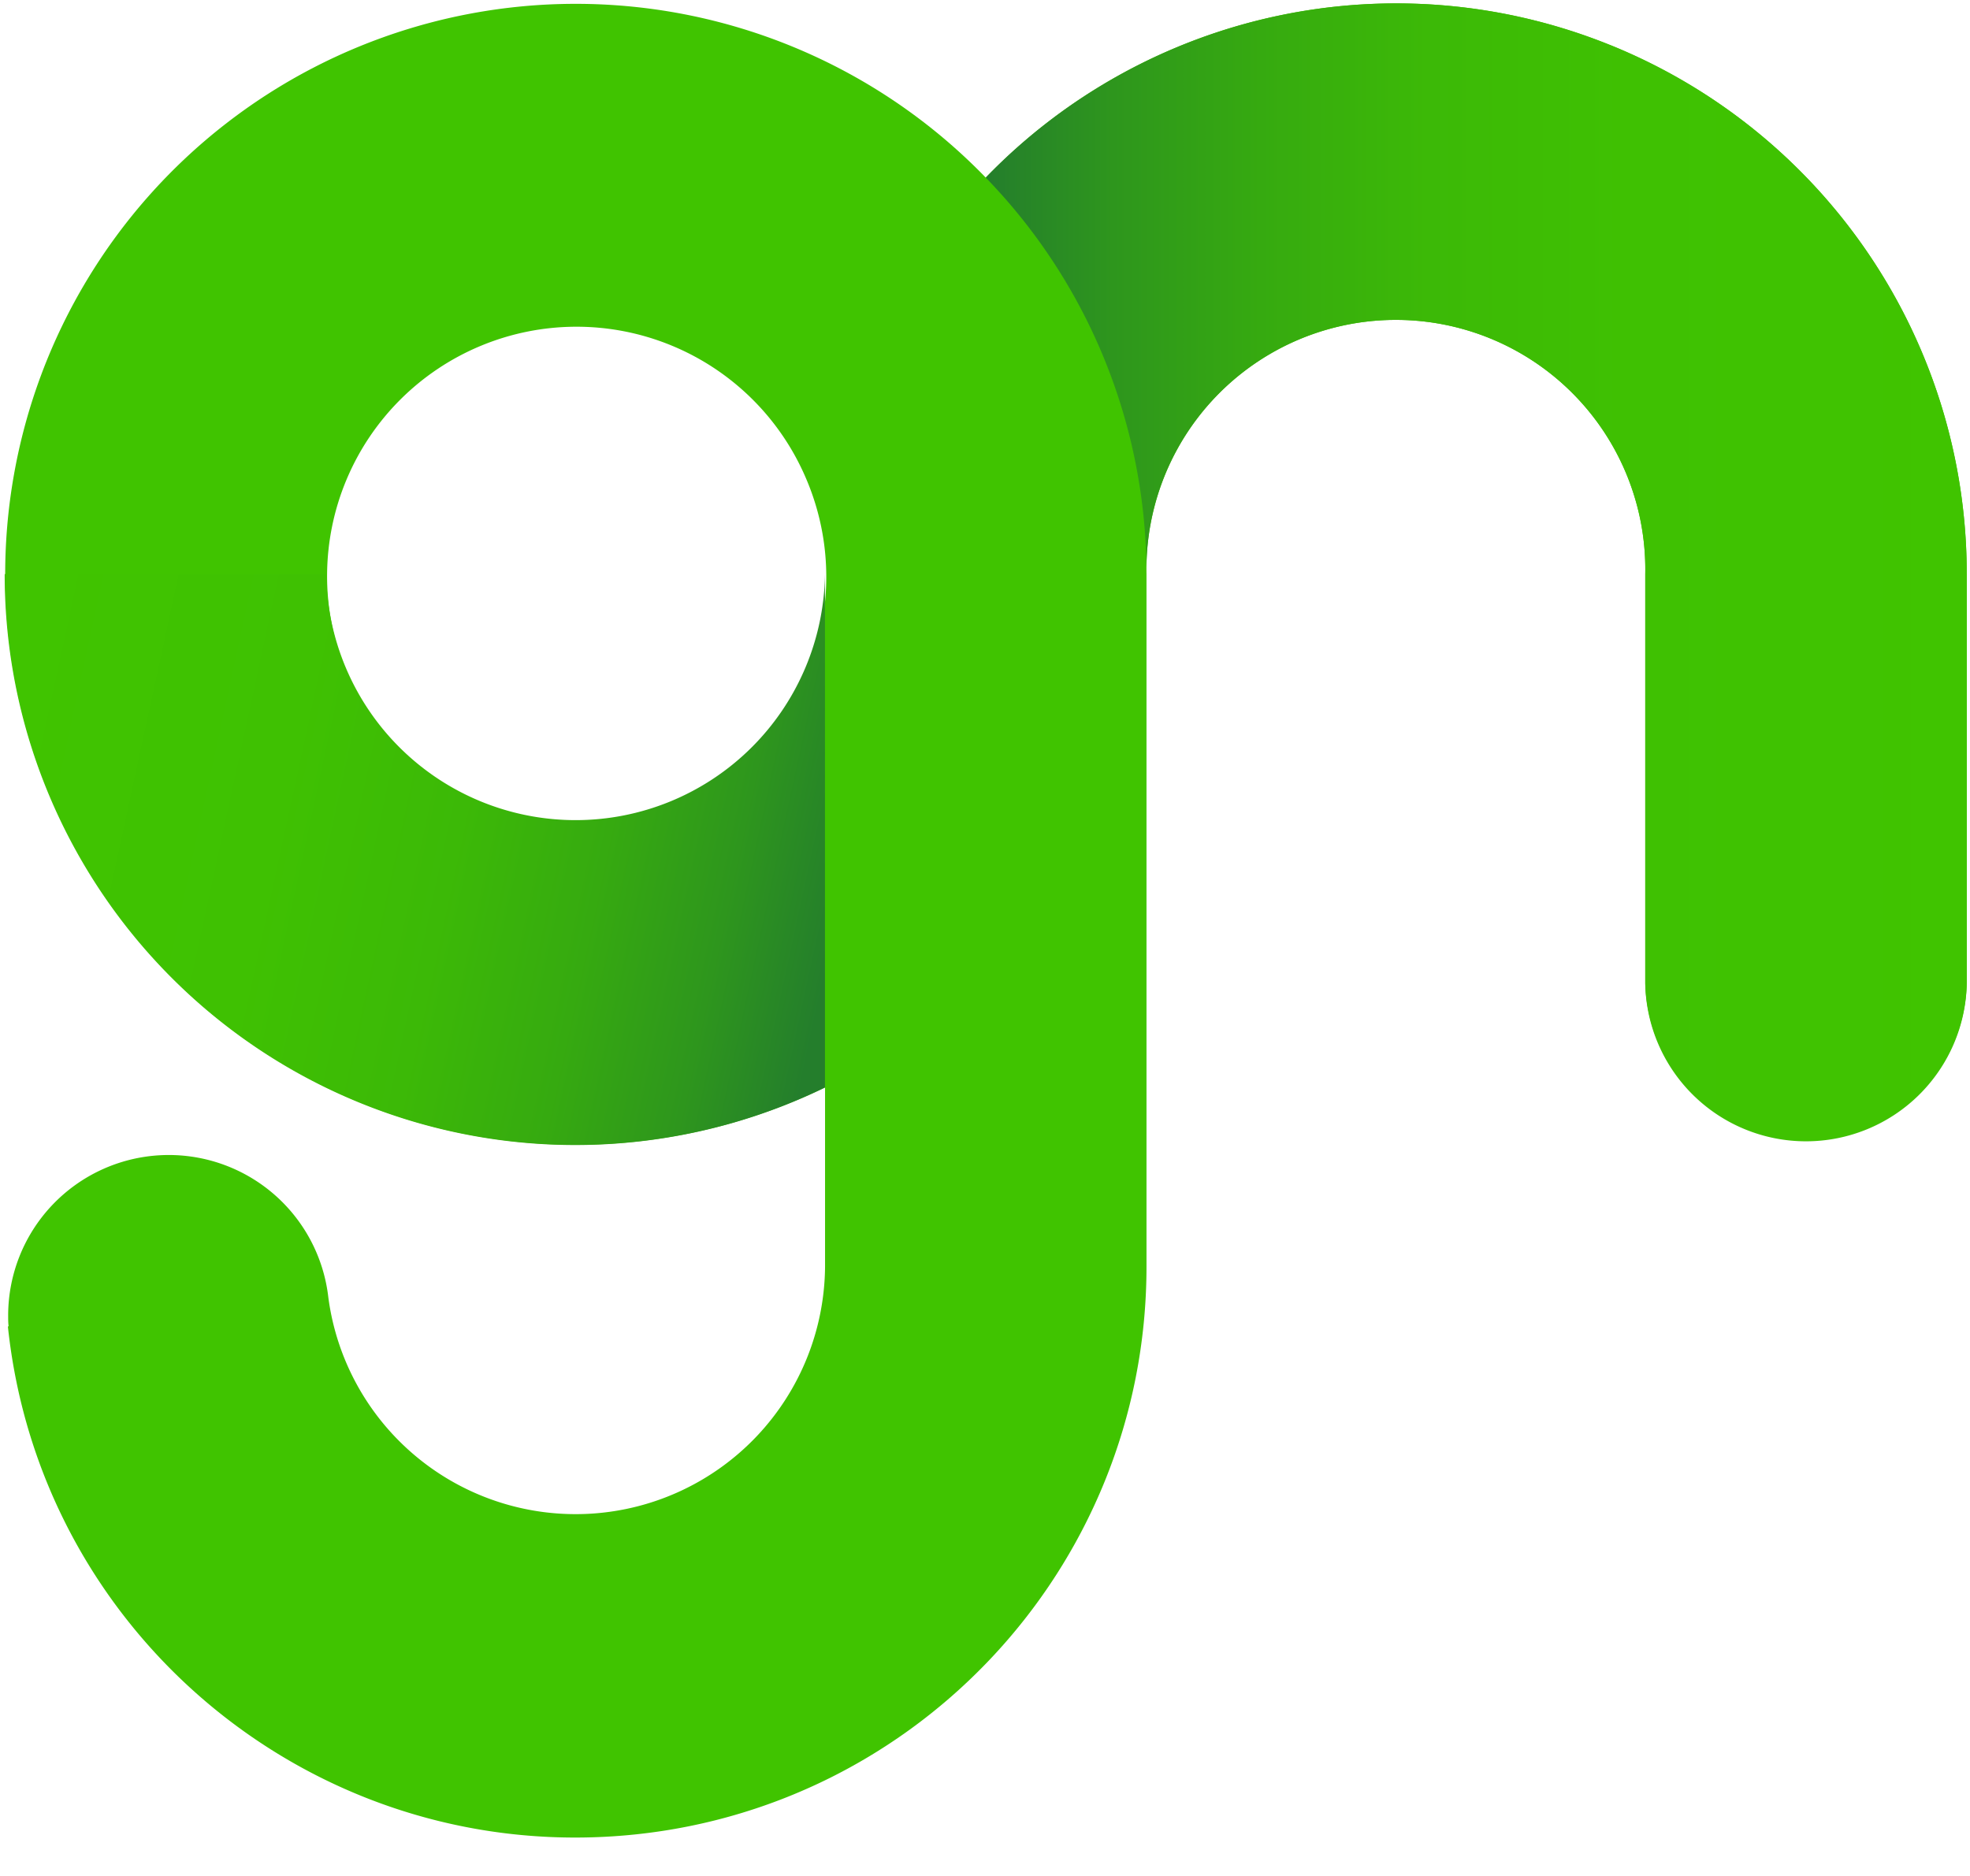
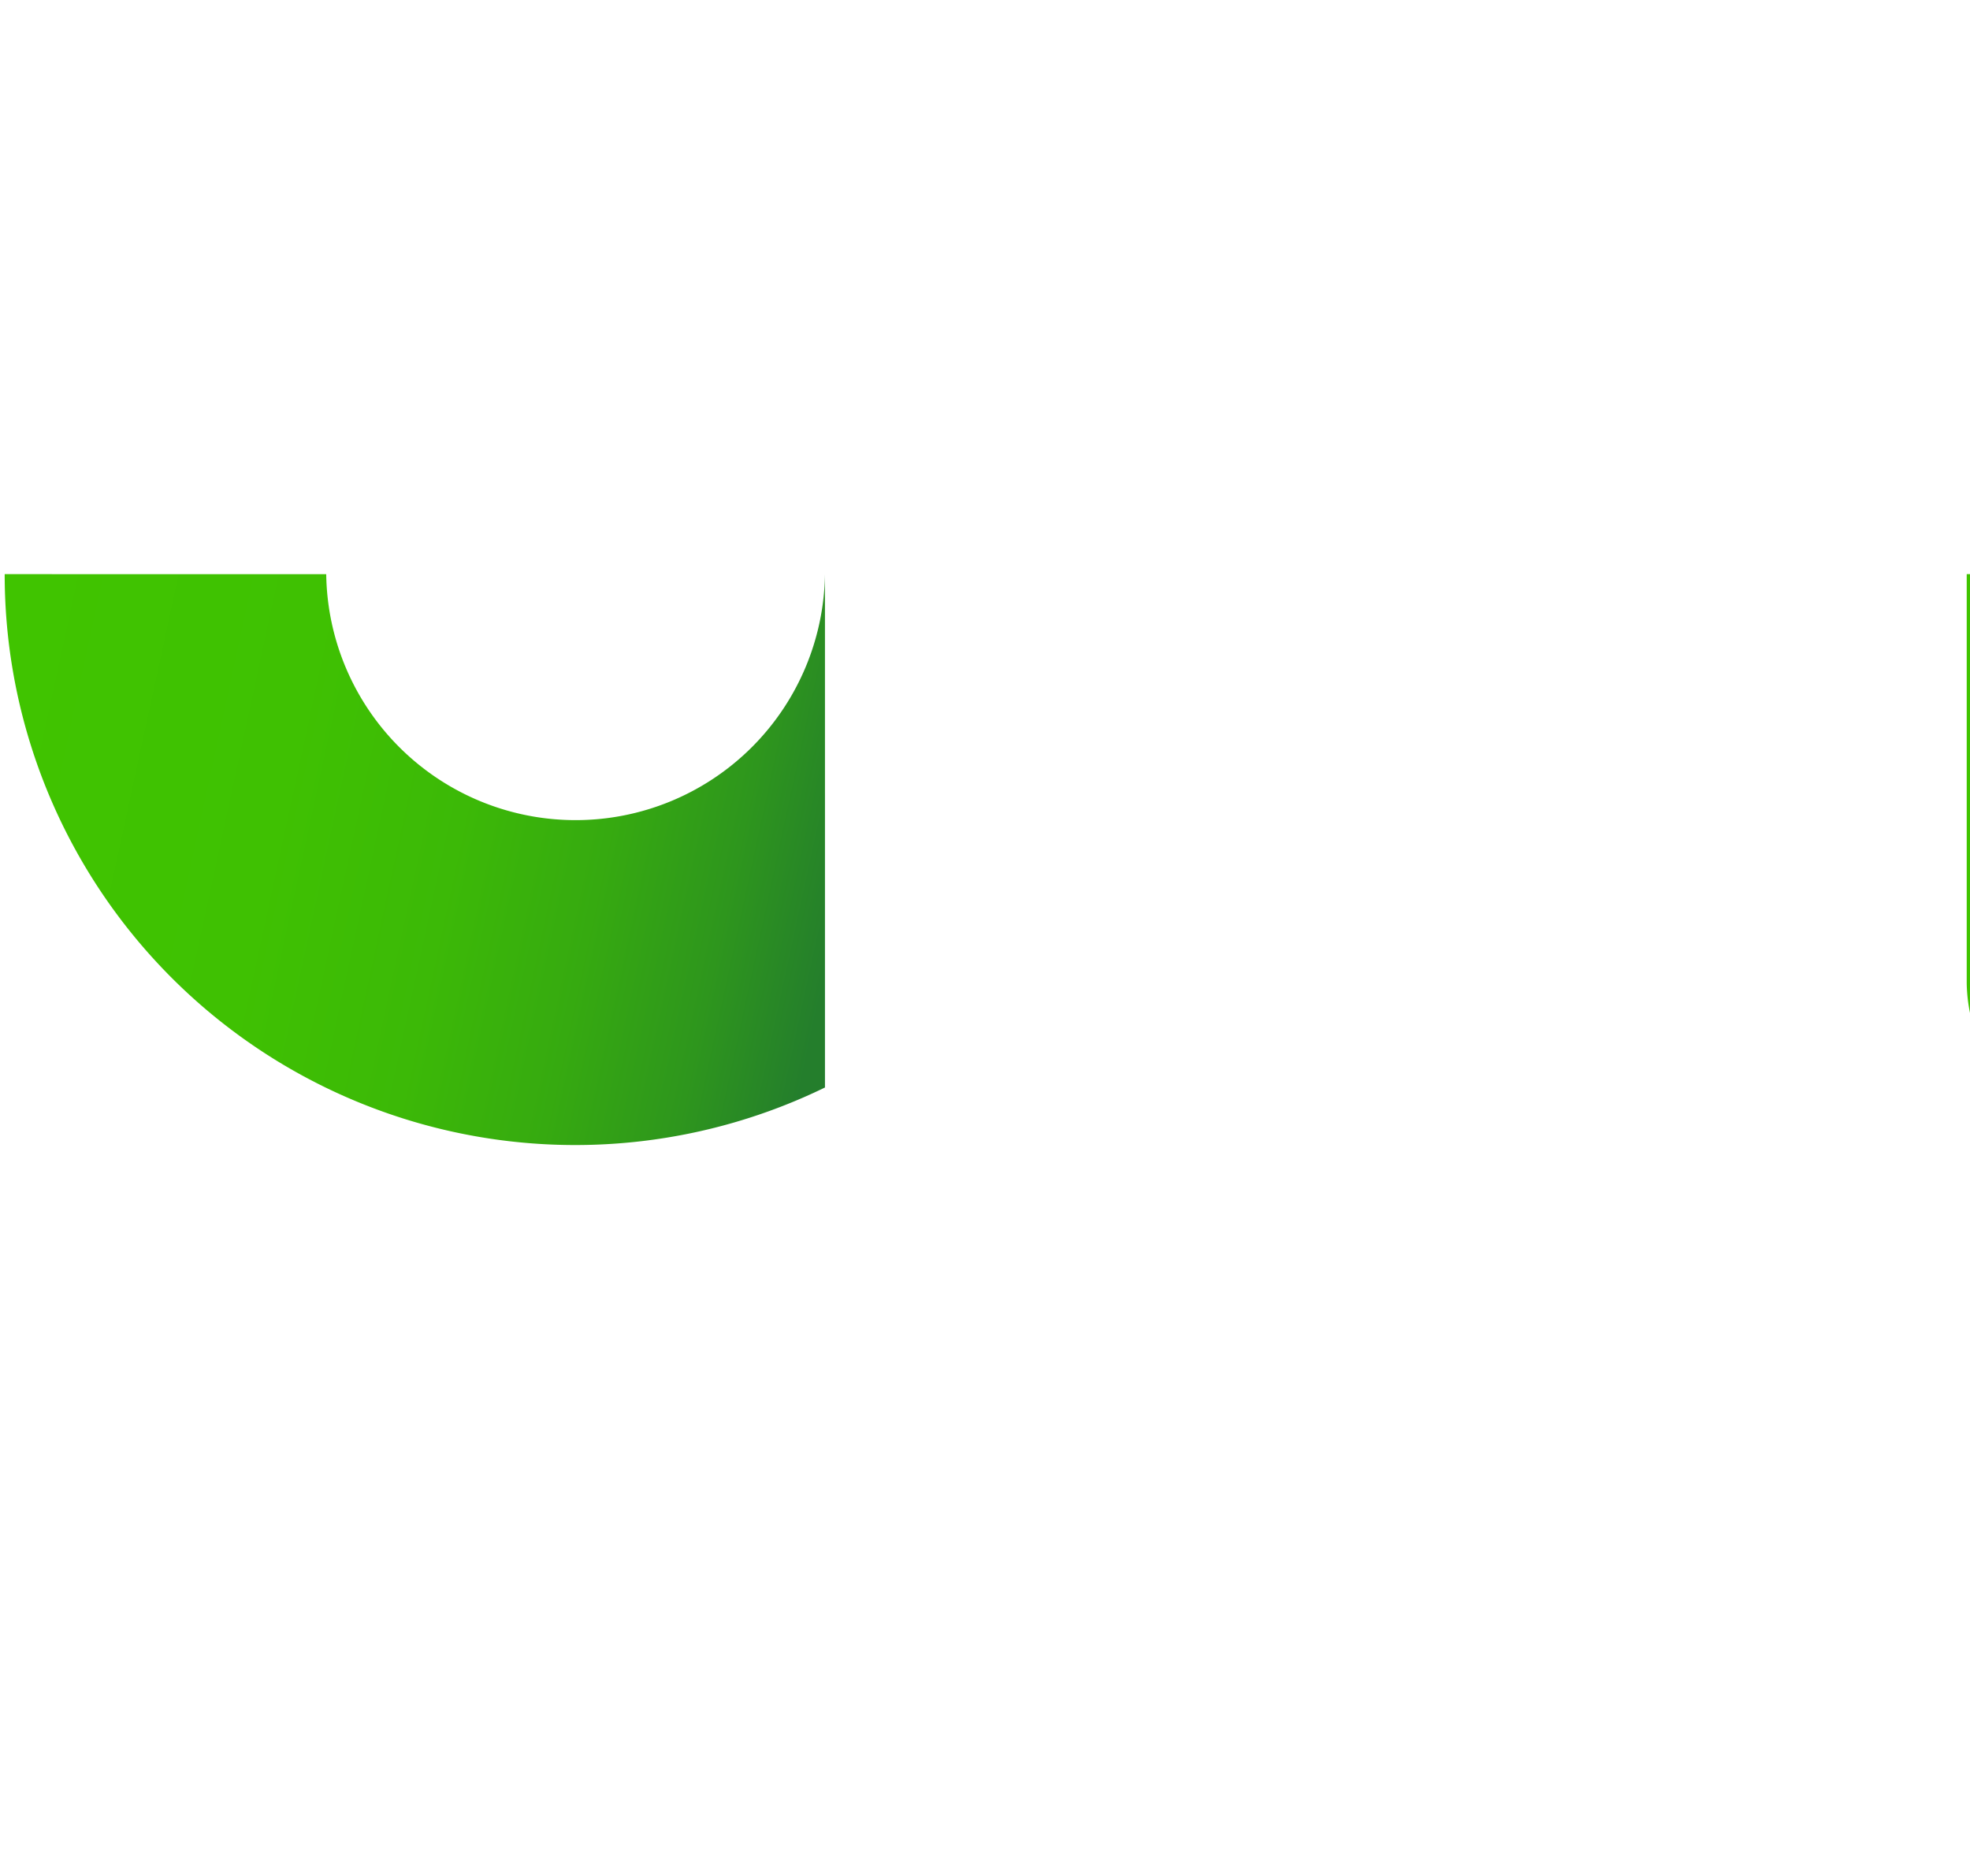
<svg xmlns="http://www.w3.org/2000/svg" width="42" height="40" fill="none">
-   <path fill-rule="evenodd" clip-rule="evenodd" d="M34.326.958a12.164 12.164 0 0 1 7.605 11.284v8.722a3.428 3.428 0 0 1-6.854 0v-8.722a5.318 5.318 0 1 0-10.634 0v14.765c.001 6.475-5.067 11.818-11.533 12.157C6.444 39.504.844 34.721.168 28.281h.016c-.01-.072-.01-.15-.01-.23A3.424 3.424 0 0 1 7 27.664a5.318 5.318 0 0 0 10.59-.657v-3.82a12.164 12.164 0 1 1 3.426-19.4A12.164 12.164 0 0 1 34.326.959ZM7.36 14.274a5.318 5.318 0 1 0 9.826-4.069 5.318 5.318 0 0 0-9.826 4.07Z" fill="#40C400" />
  <path d="M.1 12.242a12.164 12.164 0 0 0 17.488 10.946V12.243a5.317 5.317 0 0 1-10.633 0" fill="url(#a)" />
-   <path d="M41.93 12.242a12.164 12.164 0 0 0-20.914-8.455 12.131 12.131 0 0 1 3.426 8.455 5.318 5.318 0 1 1 10.634 0v8.724a3.428 3.428 0 0 0 6.855 0v-8.724Z" fill="url(#b)" />
+   <path d="M41.93 12.242v8.724a3.428 3.428 0 0 0 6.855 0v-8.724Z" fill="url(#b)" />
  <defs>
    <linearGradient id="a" x1="-1.765" y1="23.17" x2="16.243" y2="27.075" gradientUnits="userSpaceOnUse">
      <stop stop-color="#40C400" />
      <stop offset=".34" stop-color="#3FC102" />
      <stop offset=".55" stop-color="#3CB907" />
      <stop offset=".72" stop-color="#36AA10" />
      <stop offset=".87" stop-color="#2E961D" />
      <stop offset="1" stop-color="#247E2C" />
    </linearGradient>
    <linearGradient id="b" x1="41.931" y1=".102" x2="21.016" y2=".102" gradientUnits="userSpaceOnUse">
      <stop stop-color="#40C400" />
      <stop offset=".34" stop-color="#3FC102" />
      <stop offset=".55" stop-color="#3CB907" />
      <stop offset=".72" stop-color="#36AA10" />
      <stop offset=".87" stop-color="#2E961D" />
      <stop offset="1" stop-color="#247E2C" />
    </linearGradient>
  </defs>
</svg>